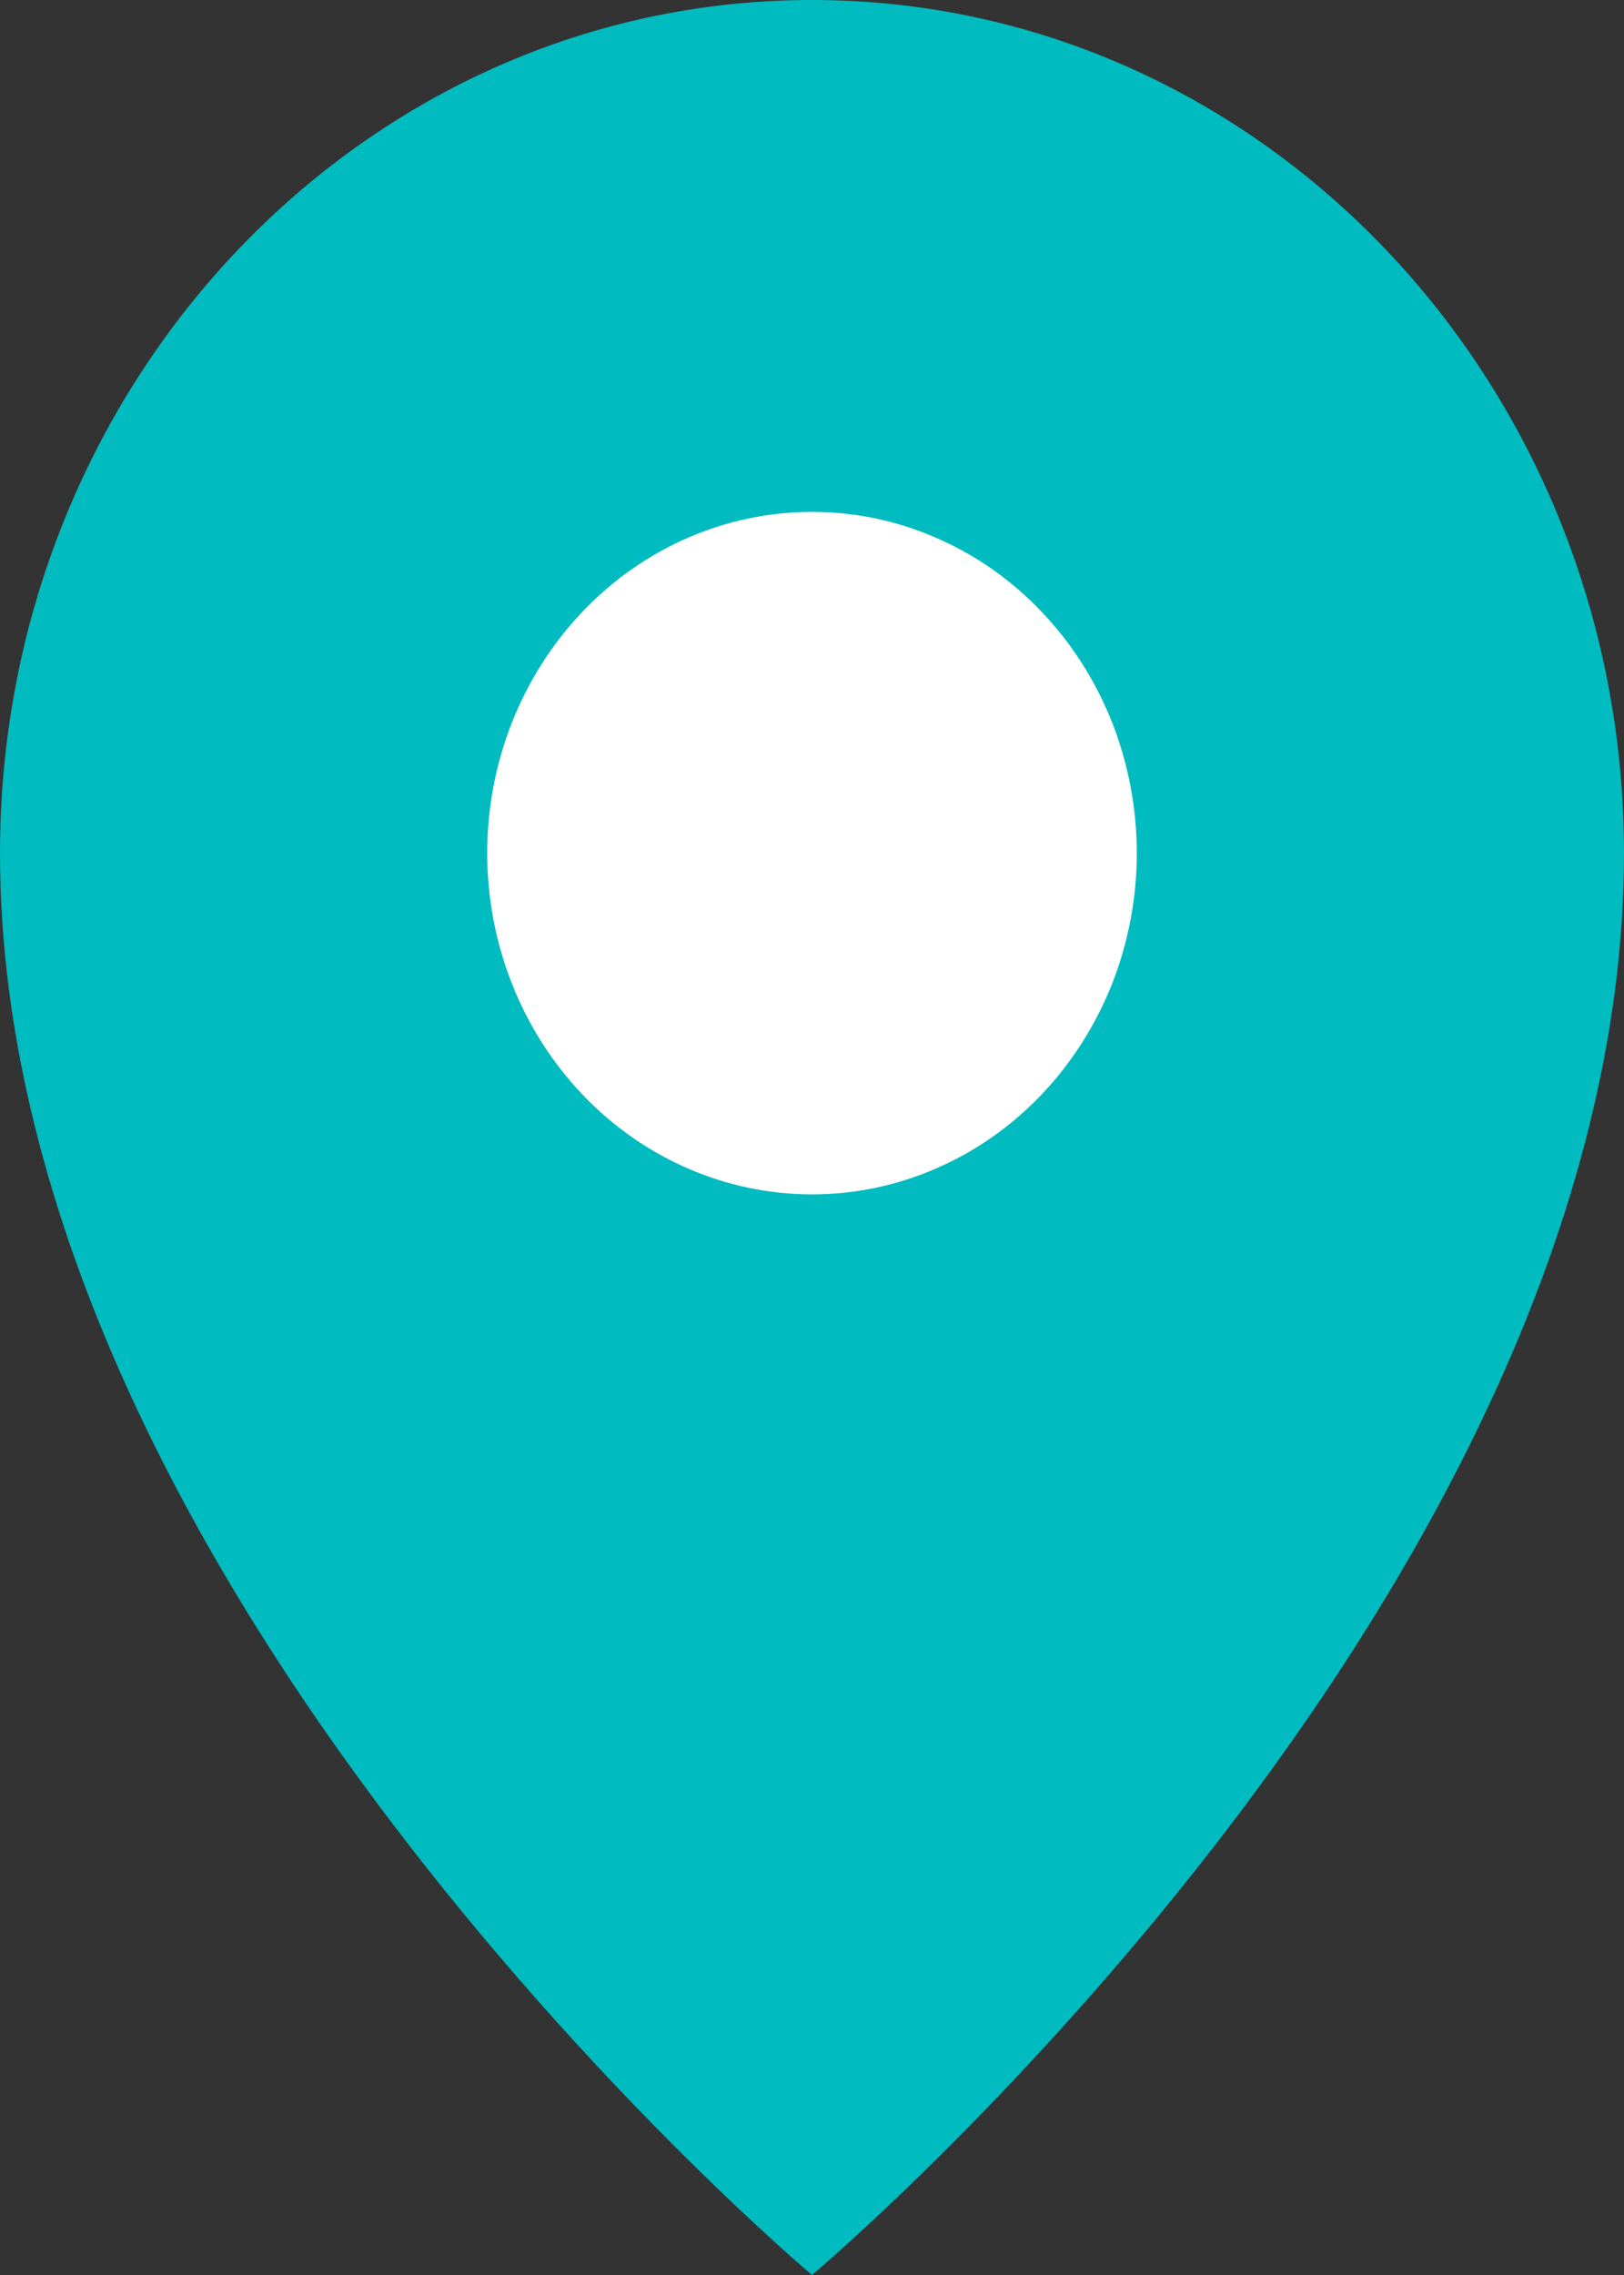
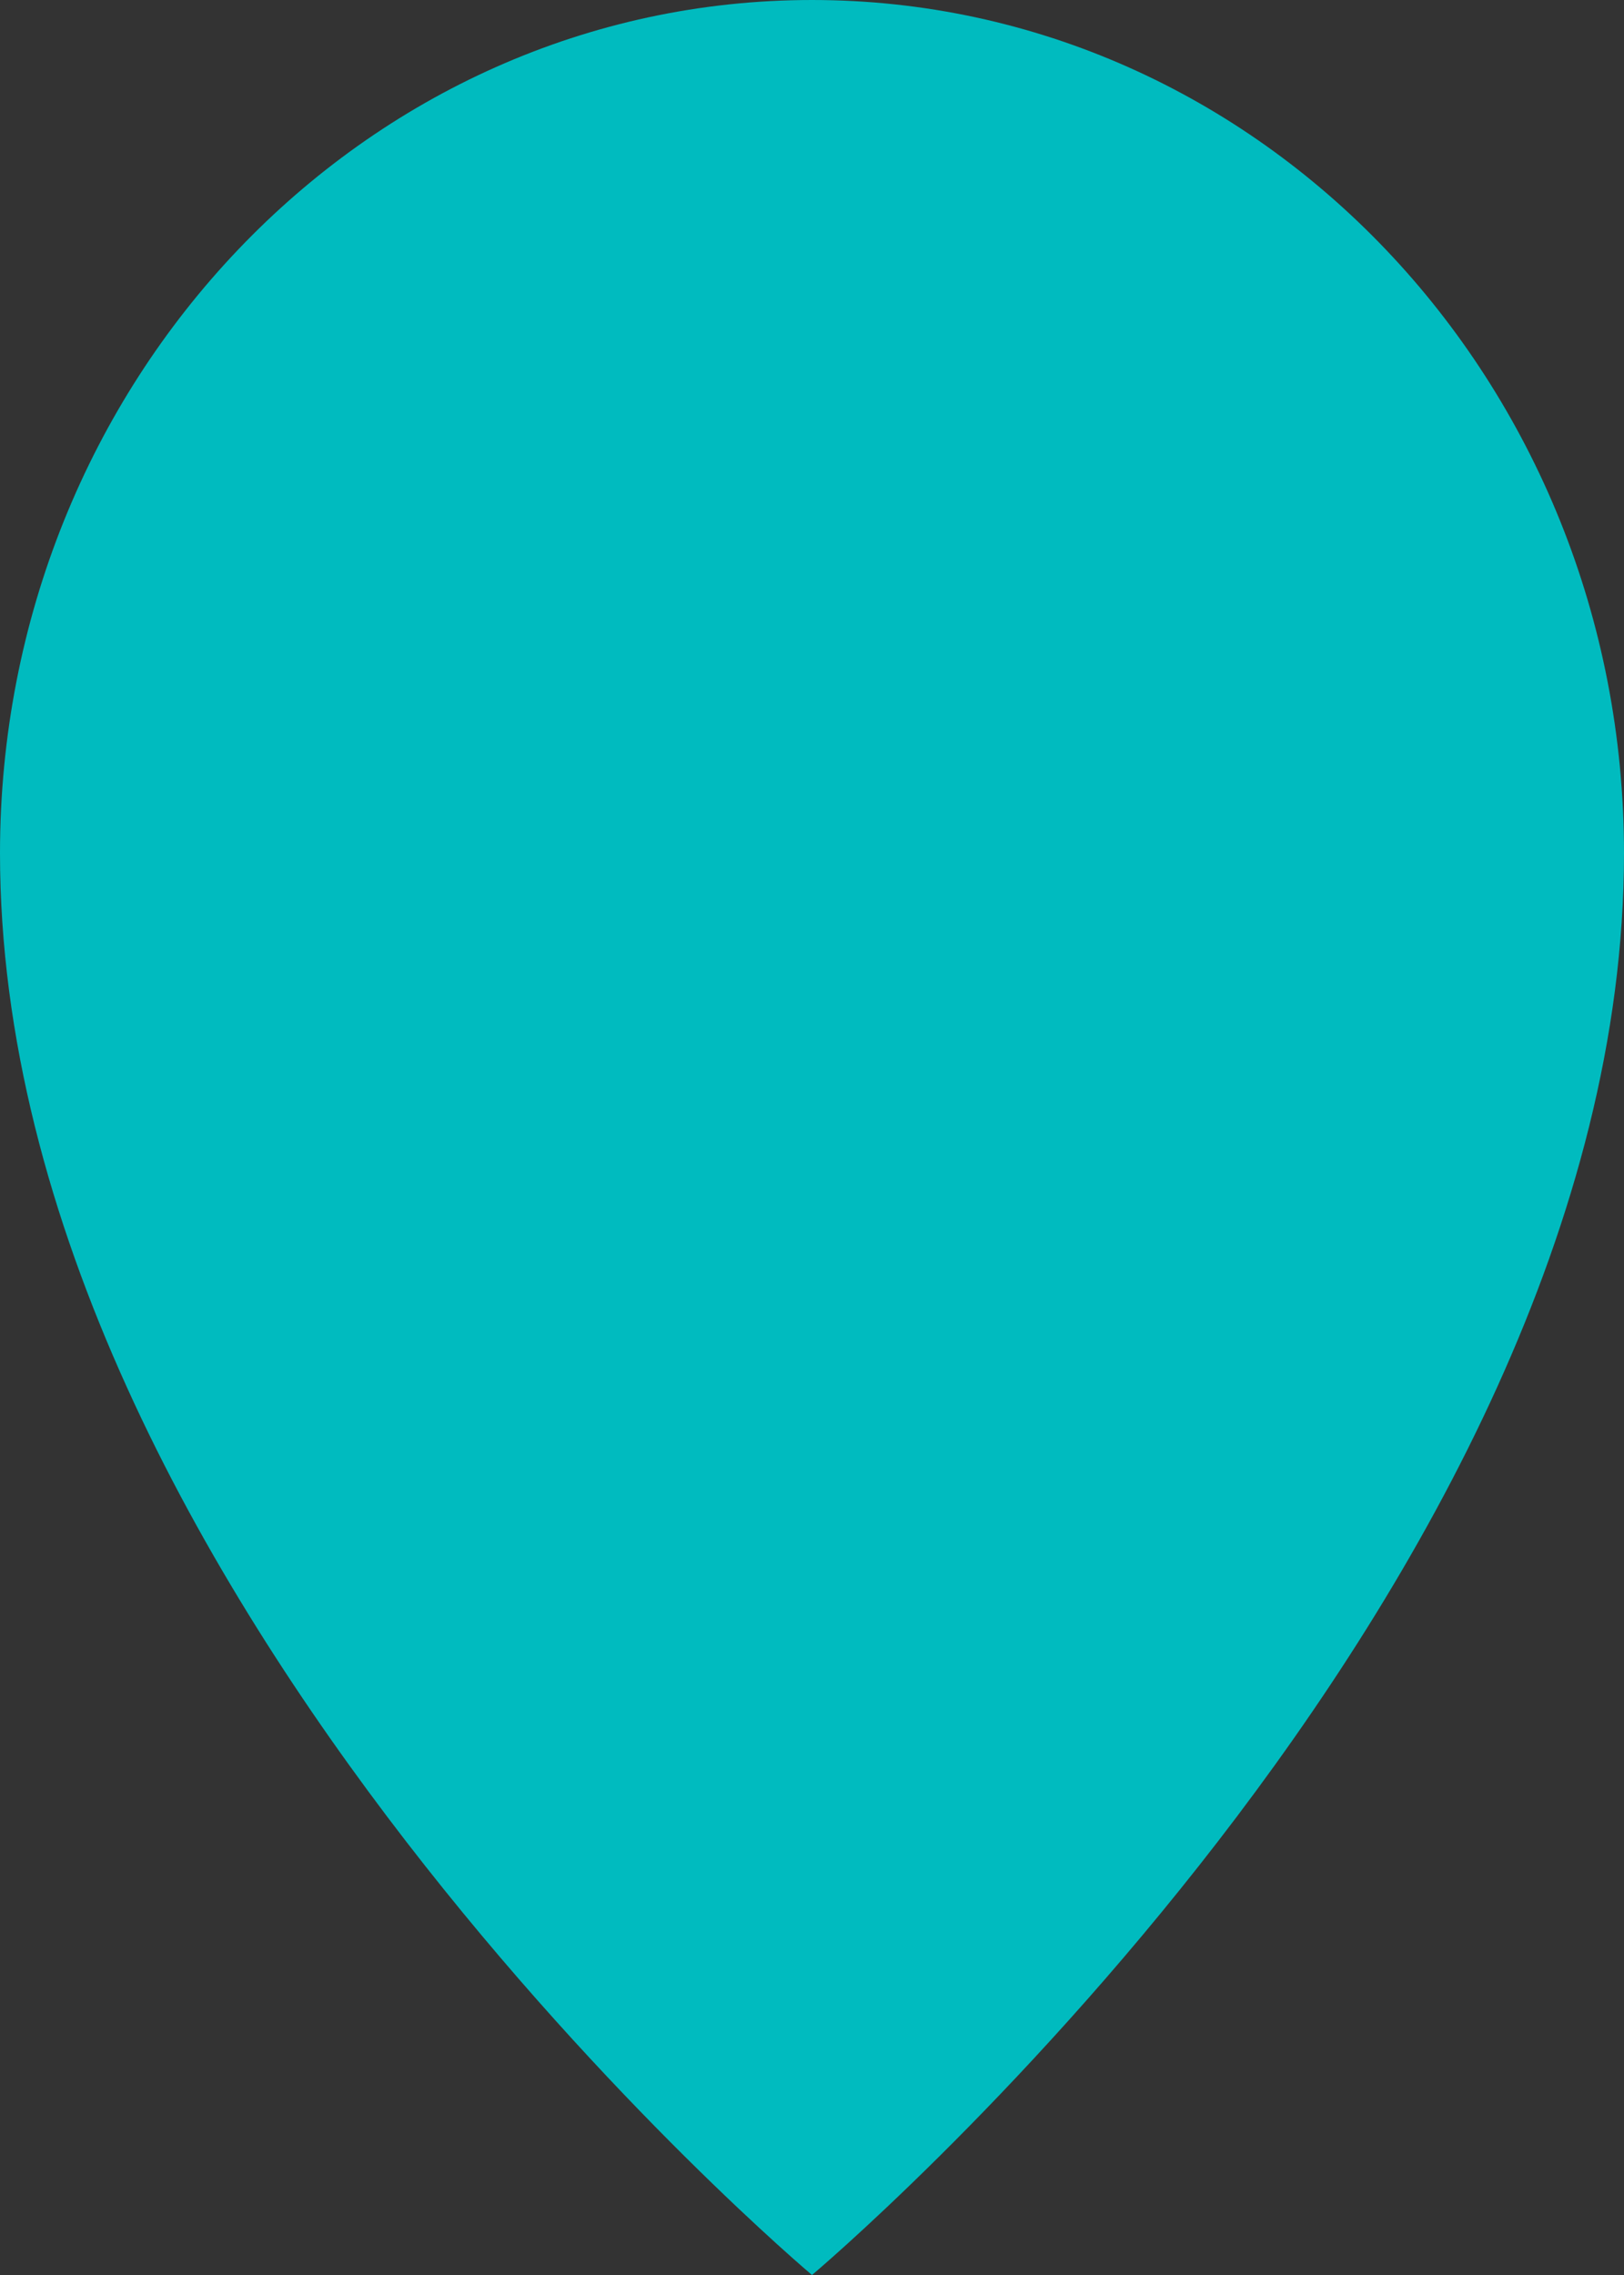
<svg xmlns="http://www.w3.org/2000/svg" width="10" height="14" viewBox="0 0 10 14" fill="none">
  <rect x="0" y="0" width="10" height="14" fill="#333333" stroke="none" />
  <path d="M5 14C5 14 10 9.8 10 5.25C10 2.351 7.761 0 5 0C2.239 0 0 2.351 0 5.25C0 9.8 5 14 5 14Z" fill="#00BBBF" />
-   <path d="M5 7.35C5.263 7.35 5.523 7.296 5.765 7.19C6.008 7.085 6.229 6.93 6.414 6.735C6.6 6.54 6.747 6.308 6.848 6.054C6.948 5.799 7 5.526 7 5.25C7 4.974 6.948 4.701 6.848 4.446C6.747 4.191 6.6 3.96 6.414 3.765C6.229 3.57 6.008 3.415 5.765 3.31C5.523 3.204 5.263 3.15 5 3.15C4.47 3.15 3.961 3.371 3.586 3.765C3.211 4.159 3 4.693 3 5.25C3 5.807 3.211 6.341 3.586 6.735C3.961 7.129 4.47 7.35 5 7.35Z" fill="white" />
</svg>